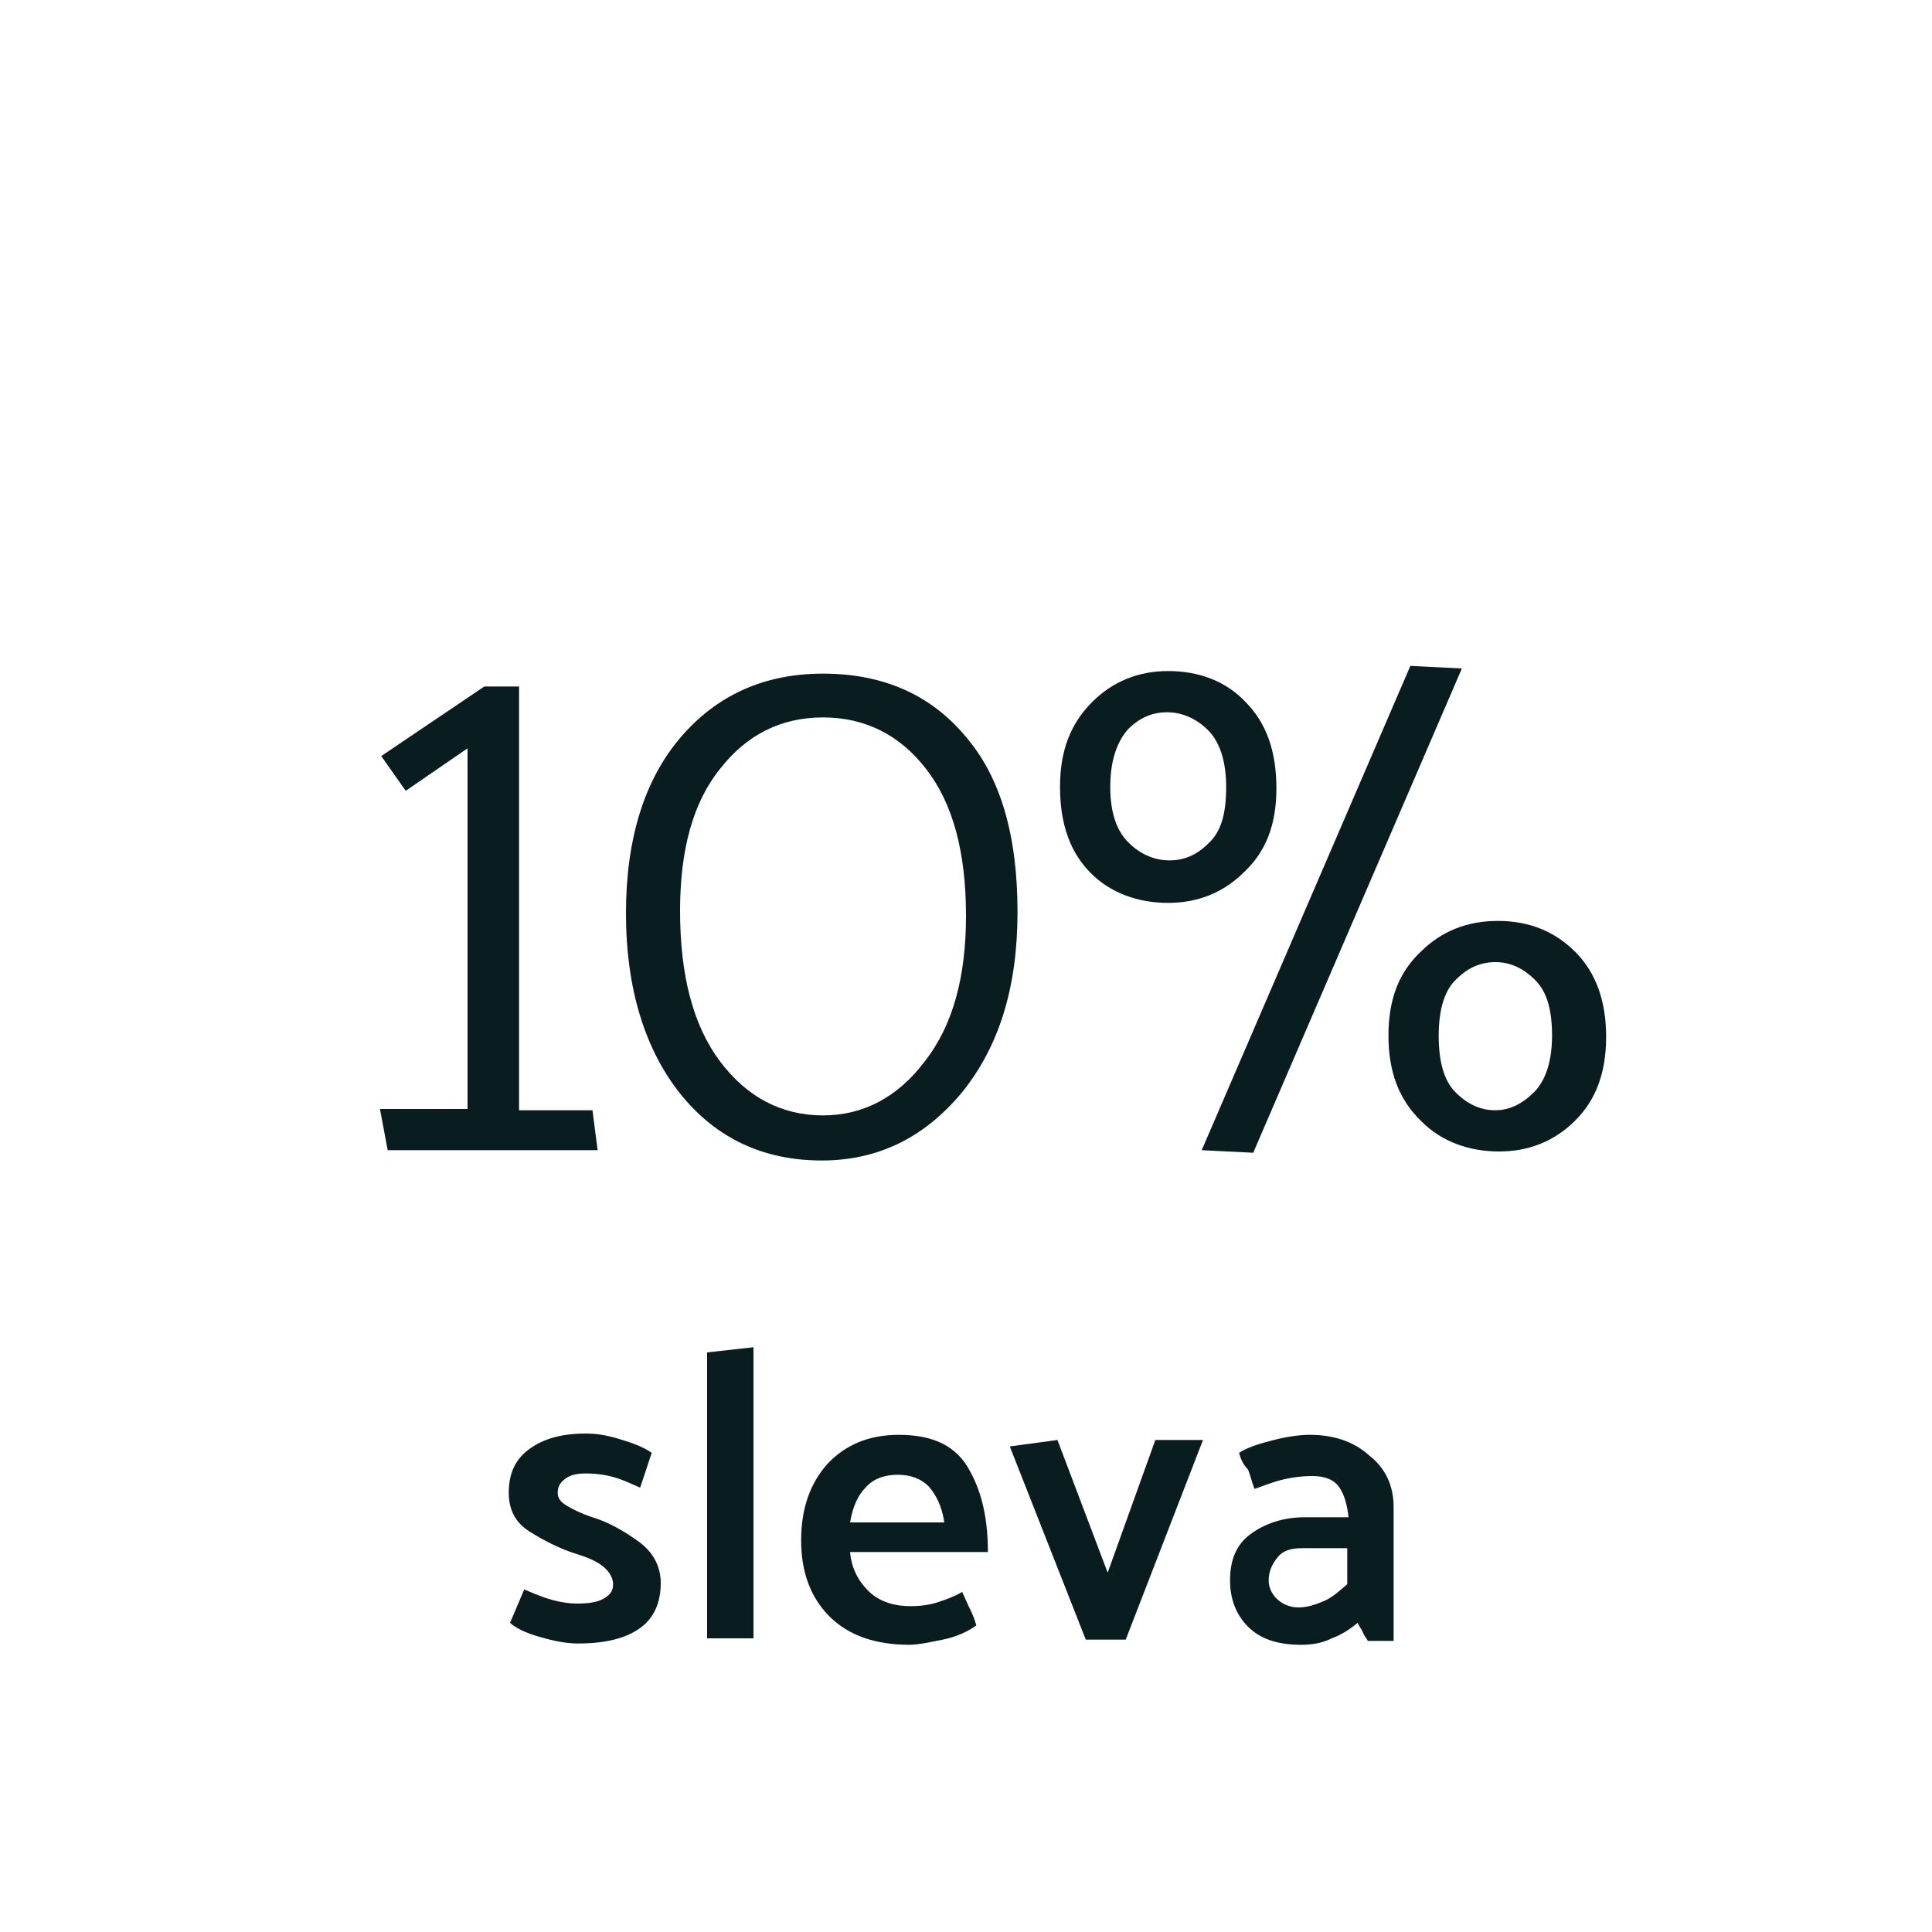
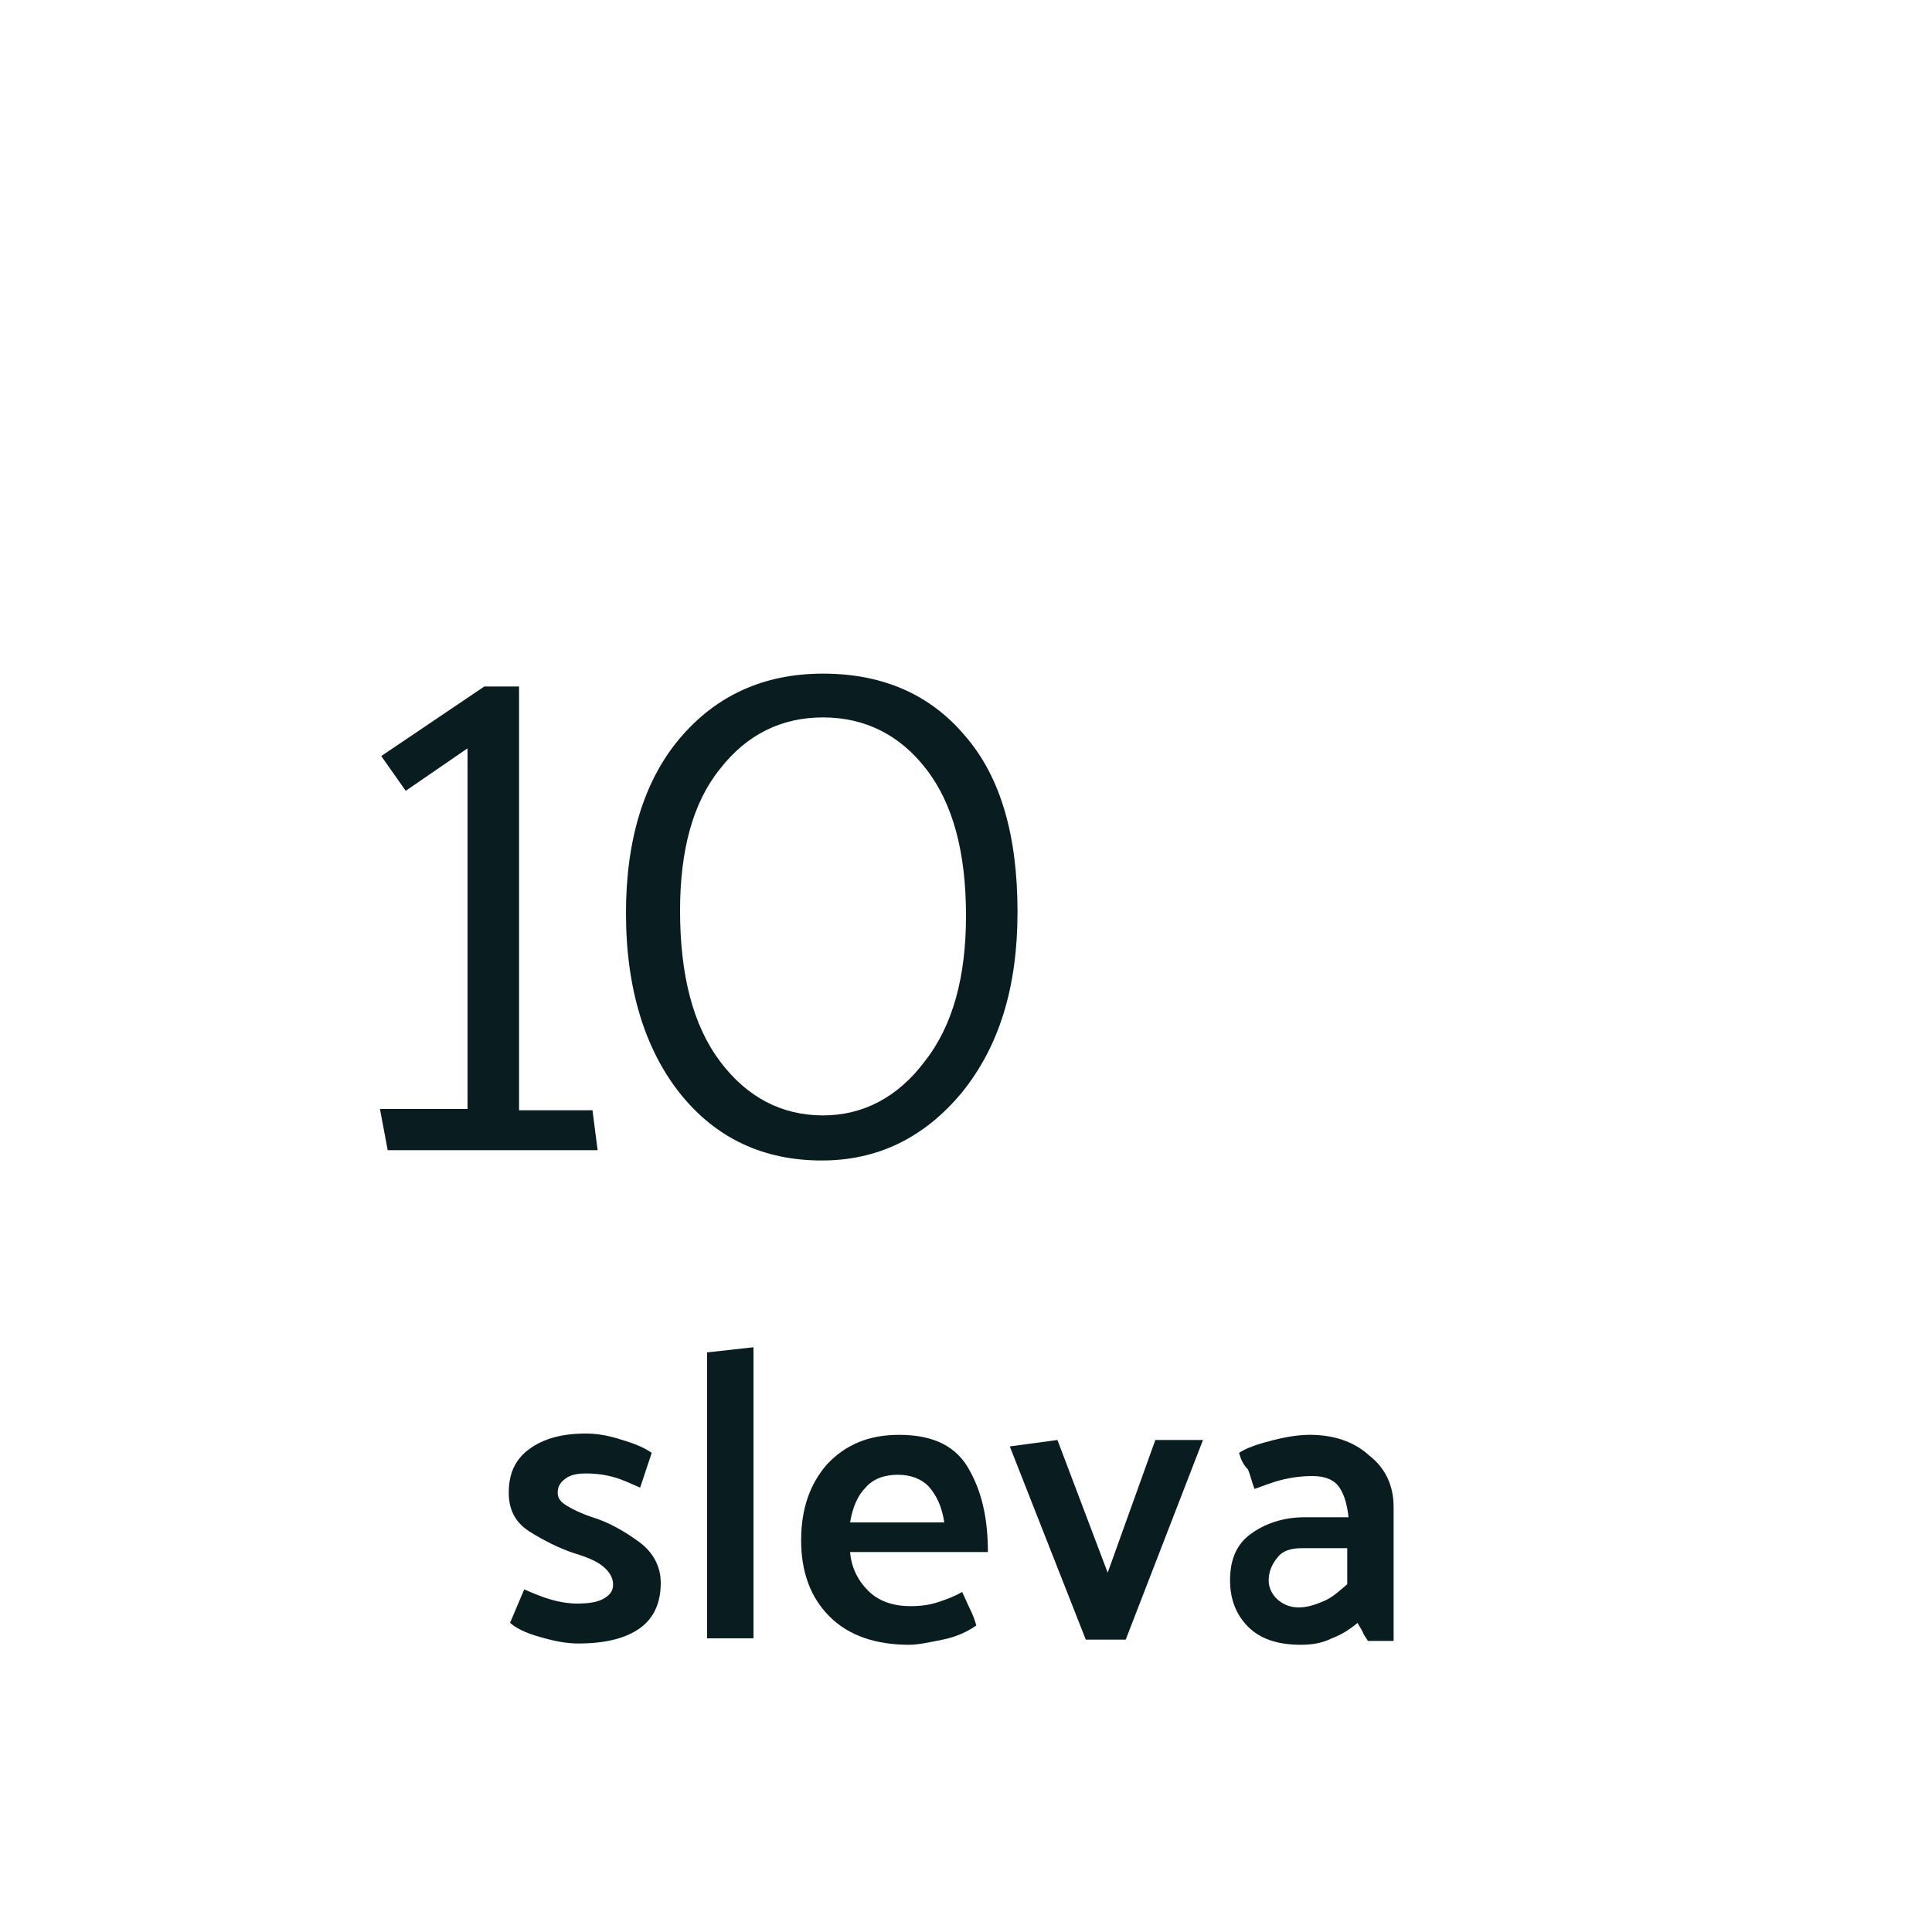
<svg xmlns="http://www.w3.org/2000/svg" version="1.1" id="Layer_1" x="0px" y="0px" viewBox="0 0 150 150" style="enable-background:new 0 0 150 150;" xml:space="preserve">
  <style type="text/css">
	.st0{fill:#091D21;}
	.st1{enable-background:new    ;}
</style>
  <g>
    <path class="st0" d="M46.4,89.3H30.1l-0.6-3.2h6.8v-28l-4.8,3.3l-1.9-2.7l8-5.4h2.7v32.9H46L46.4,89.3z" />
    <path class="st0" d="M48.6,70.9c0-5.7,1.4-10.3,4.2-13.6s6.5-5,11.1-5s8.3,1.6,11,4.8c2.8,3.2,4.1,7.8,4.1,13.7   c0,5.8-1.4,10.4-4.3,14c-2.9,3.5-6.5,5.3-10.9,5.3c-4.5,0-8.2-1.7-11-5.2C50.1,81.5,48.6,76.8,48.6,70.9z M52.8,70.7   c0,5,1,8.9,3.1,11.7c2.1,2.8,4.8,4.2,8,4.2c3.1,0,5.8-1.4,7.9-4.2C74,79.6,75,75.8,75,71.1c0-4.9-1-8.7-3.1-11.4c-2-2.6-4.7-4-8-4   c-3.2,0-5.9,1.3-8,4C53.8,62.3,52.8,66,52.8,70.7z" />
-     <path class="st0" d="M82.3,61.1c0-2.8,0.8-4.9,2.5-6.6c1.6-1.6,3.6-2.4,5.9-2.4c2.4,0,4.5,0.8,6,2.4c1.6,1.6,2.4,3.8,2.4,6.7   c0,2.8-0.8,4.9-2.5,6.5c-1.6,1.6-3.6,2.4-5.9,2.4c-2.4,0-4.5-0.8-6-2.3C83.1,66.2,82.3,64,82.3,61.1z M86.2,61.1   c0,2,0.5,3.4,1.4,4.3s2,1.4,3.2,1.4c1.1,0,2.1-0.4,3-1.3c1-0.9,1.4-2.3,1.4-4.4c0-2-0.5-3.5-1.4-4.4s-2-1.4-3.2-1.4   c-1.1,0-2.1,0.4-3,1.3C86.7,57.6,86.2,59.1,86.2,61.1z M113.5,51.9L97.3,89.5l-4-0.2l16.2-37.6L113.5,51.9z M107.8,80.4   c0-2.8,0.8-4.9,2.5-6.5c1.6-1.6,3.6-2.4,6-2.4s4.4,0.8,6,2.4s2.4,3.8,2.4,6.6c0,2.8-0.8,4.9-2.4,6.5s-3.6,2.4-5.9,2.4   c-2.4,0-4.5-0.8-6-2.3C108.6,85.4,107.8,83.2,107.8,80.4z M111.7,80.4c0,2,0.4,3.5,1.3,4.4s1.9,1.4,3.1,1.4c1.1,0,2.1-0.5,3-1.4   s1.4-2.4,1.4-4.4s-0.4-3.4-1.3-4.3s-1.9-1.4-3.1-1.4c-1.1,0-2.1,0.4-3,1.3C112.2,76.8,111.7,78.3,111.7,80.4z" />
  </g>
  <g class="st1">
    <path class="st0" d="M49.7,115.5c-0.7-0.3-1.3-0.6-2-0.8c-0.7-0.2-1.4-0.3-2.2-0.3c-0.7,0-1.2,0.1-1.6,0.4   c-0.4,0.3-0.6,0.6-0.6,1.1c0,0.4,0.2,0.7,0.7,1c0.5,0.3,1.1,0.6,2,0.9c1.3,0.4,2.5,1.1,3.6,1.9c1.1,0.8,1.7,1.9,1.7,3.2   c0,1.5-0.5,2.7-1.6,3.5c-1.1,0.8-2.7,1.2-4.8,1.2c-0.7,0-1.5-0.1-2.6-0.4s-2-0.6-2.7-1.2l1.1-2.6c0.7,0.3,1.4,0.6,2.1,0.8   c0.7,0.2,1.4,0.3,2,0.3c0.9,0,1.6-0.1,2.1-0.4s0.7-0.6,0.7-1.1c0-0.5-0.3-1-0.8-1.4c-0.5-0.4-1.2-0.7-2.2-1c-1.2-0.4-2.4-1-3.5-1.7   c-1.1-0.7-1.6-1.7-1.6-3c0-1.5,0.5-2.6,1.6-3.4c1.1-0.8,2.5-1.2,4.4-1.2c0.7,0,1.5,0.1,2.5,0.4c1,0.3,1.9,0.6,2.6,1.1L49.7,115.5z" />
-     <path class="st0" d="M54.9,127.3V105l3.6-0.4v22.6H54.9z" />
+     <path class="st0" d="M54.9,127.3V105l3.6-0.4v22.6H54.9" />
    <path class="st0" d="M76.7,120.5H66c0.1,1.2,0.6,2.2,1.4,3c0.8,0.8,1.9,1.2,3.3,1.2c0.8,0,1.5-0.1,2.1-0.3c0.6-0.2,1.2-0.4,1.9-0.8   c0.2,0.4,0.4,0.9,0.6,1.3c0.2,0.4,0.4,0.9,0.5,1.3c-0.7,0.5-1.6,0.9-2.6,1.1c-1,0.2-1.9,0.4-2.6,0.4c-2.6,0-4.7-0.7-6.2-2.2   c-1.5-1.5-2.2-3.5-2.2-5.9c0-2.5,0.7-4.4,2-5.9c1.4-1.5,3.2-2.3,5.6-2.3c2.7,0,4.5,0.9,5.5,2.8C76.3,116,76.7,118.1,76.7,120.5z    M73.3,118.1c-0.2-1.2-0.6-2-1.2-2.7c-0.6-0.6-1.4-0.9-2.4-0.9c-1,0-1.9,0.3-2.5,1c-0.6,0.6-1,1.5-1.2,2.7H73.3z" />
    <path class="st0" d="M84.3,127.3l-5.9-15l3.7-0.5l3.9,10.3l3.7-10.3h3.7l-6,15.5H84.3z" />
    <path class="st0" d="M96.2,112.8c0.6-0.4,1.5-0.7,2.7-1c1.2-0.3,2.1-0.4,2.8-0.4c1.8,0,3.4,0.5,4.6,1.6c1.3,1,1.9,2.4,1.9,4v10.4   h-2c-0.1-0.2-0.3-0.4-0.4-0.7c-0.1-0.2-0.3-0.5-0.4-0.7c-0.6,0.5-1.2,0.9-2,1.2c-0.8,0.4-1.6,0.5-2.4,0.5c-1.9,0-3.2-0.5-4.1-1.4   c-0.9-0.9-1.4-2.1-1.4-3.6c0-1.6,0.5-2.8,1.6-3.6c1.1-0.8,2.5-1.3,4.2-1.3h3.4c-0.1-0.9-0.3-1.7-0.7-2.3c-0.4-0.6-1.1-0.9-2.1-0.9   c-0.8,0-1.6,0.1-2.4,0.3c-0.8,0.2-1.5,0.5-2.1,0.7c-0.2-0.5-0.3-1-0.5-1.5C96.5,113.7,96.3,113.2,96.2,112.8z M98.5,122.7   c0,0.5,0.2,1,0.6,1.4c0.4,0.4,1,0.7,1.7,0.7c0.7,0,1.3-0.2,2-0.5c0.7-0.3,1.2-0.8,1.8-1.3v-2.8h-3.5c-0.9,0-1.5,0.2-1.9,0.7   C98.7,121.5,98.5,122.1,98.5,122.7z" />
  </g>
</svg>